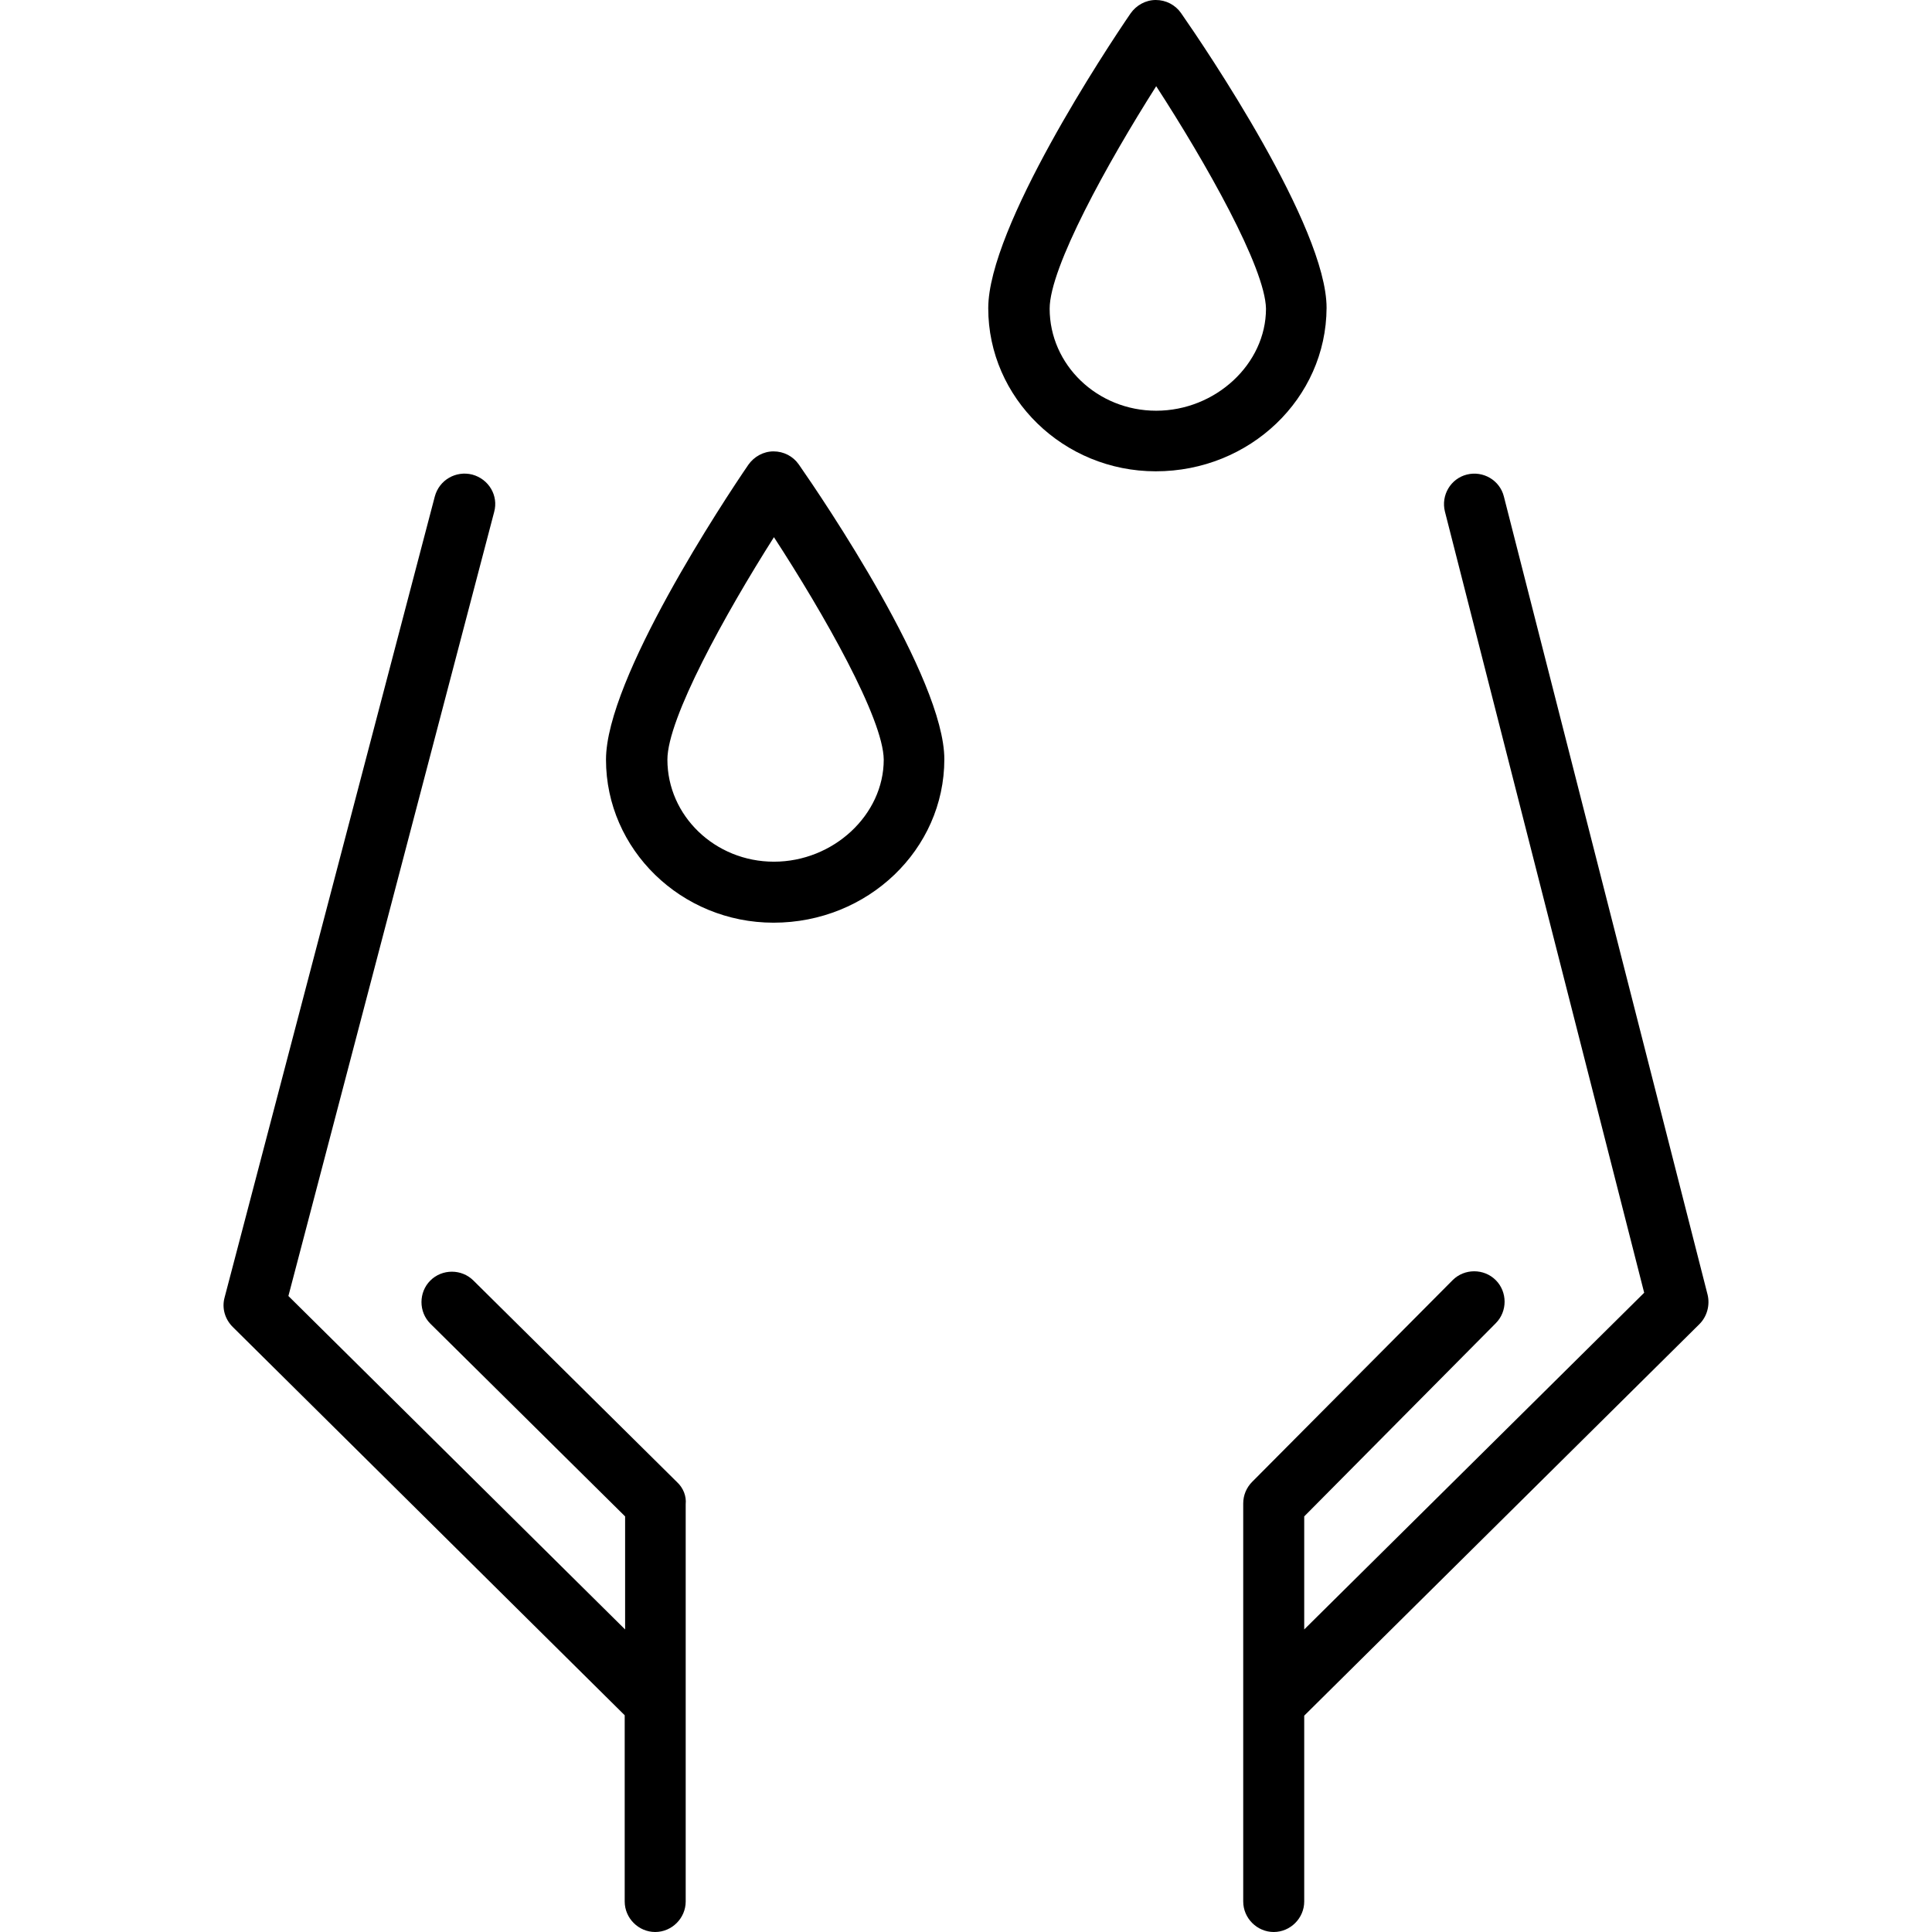
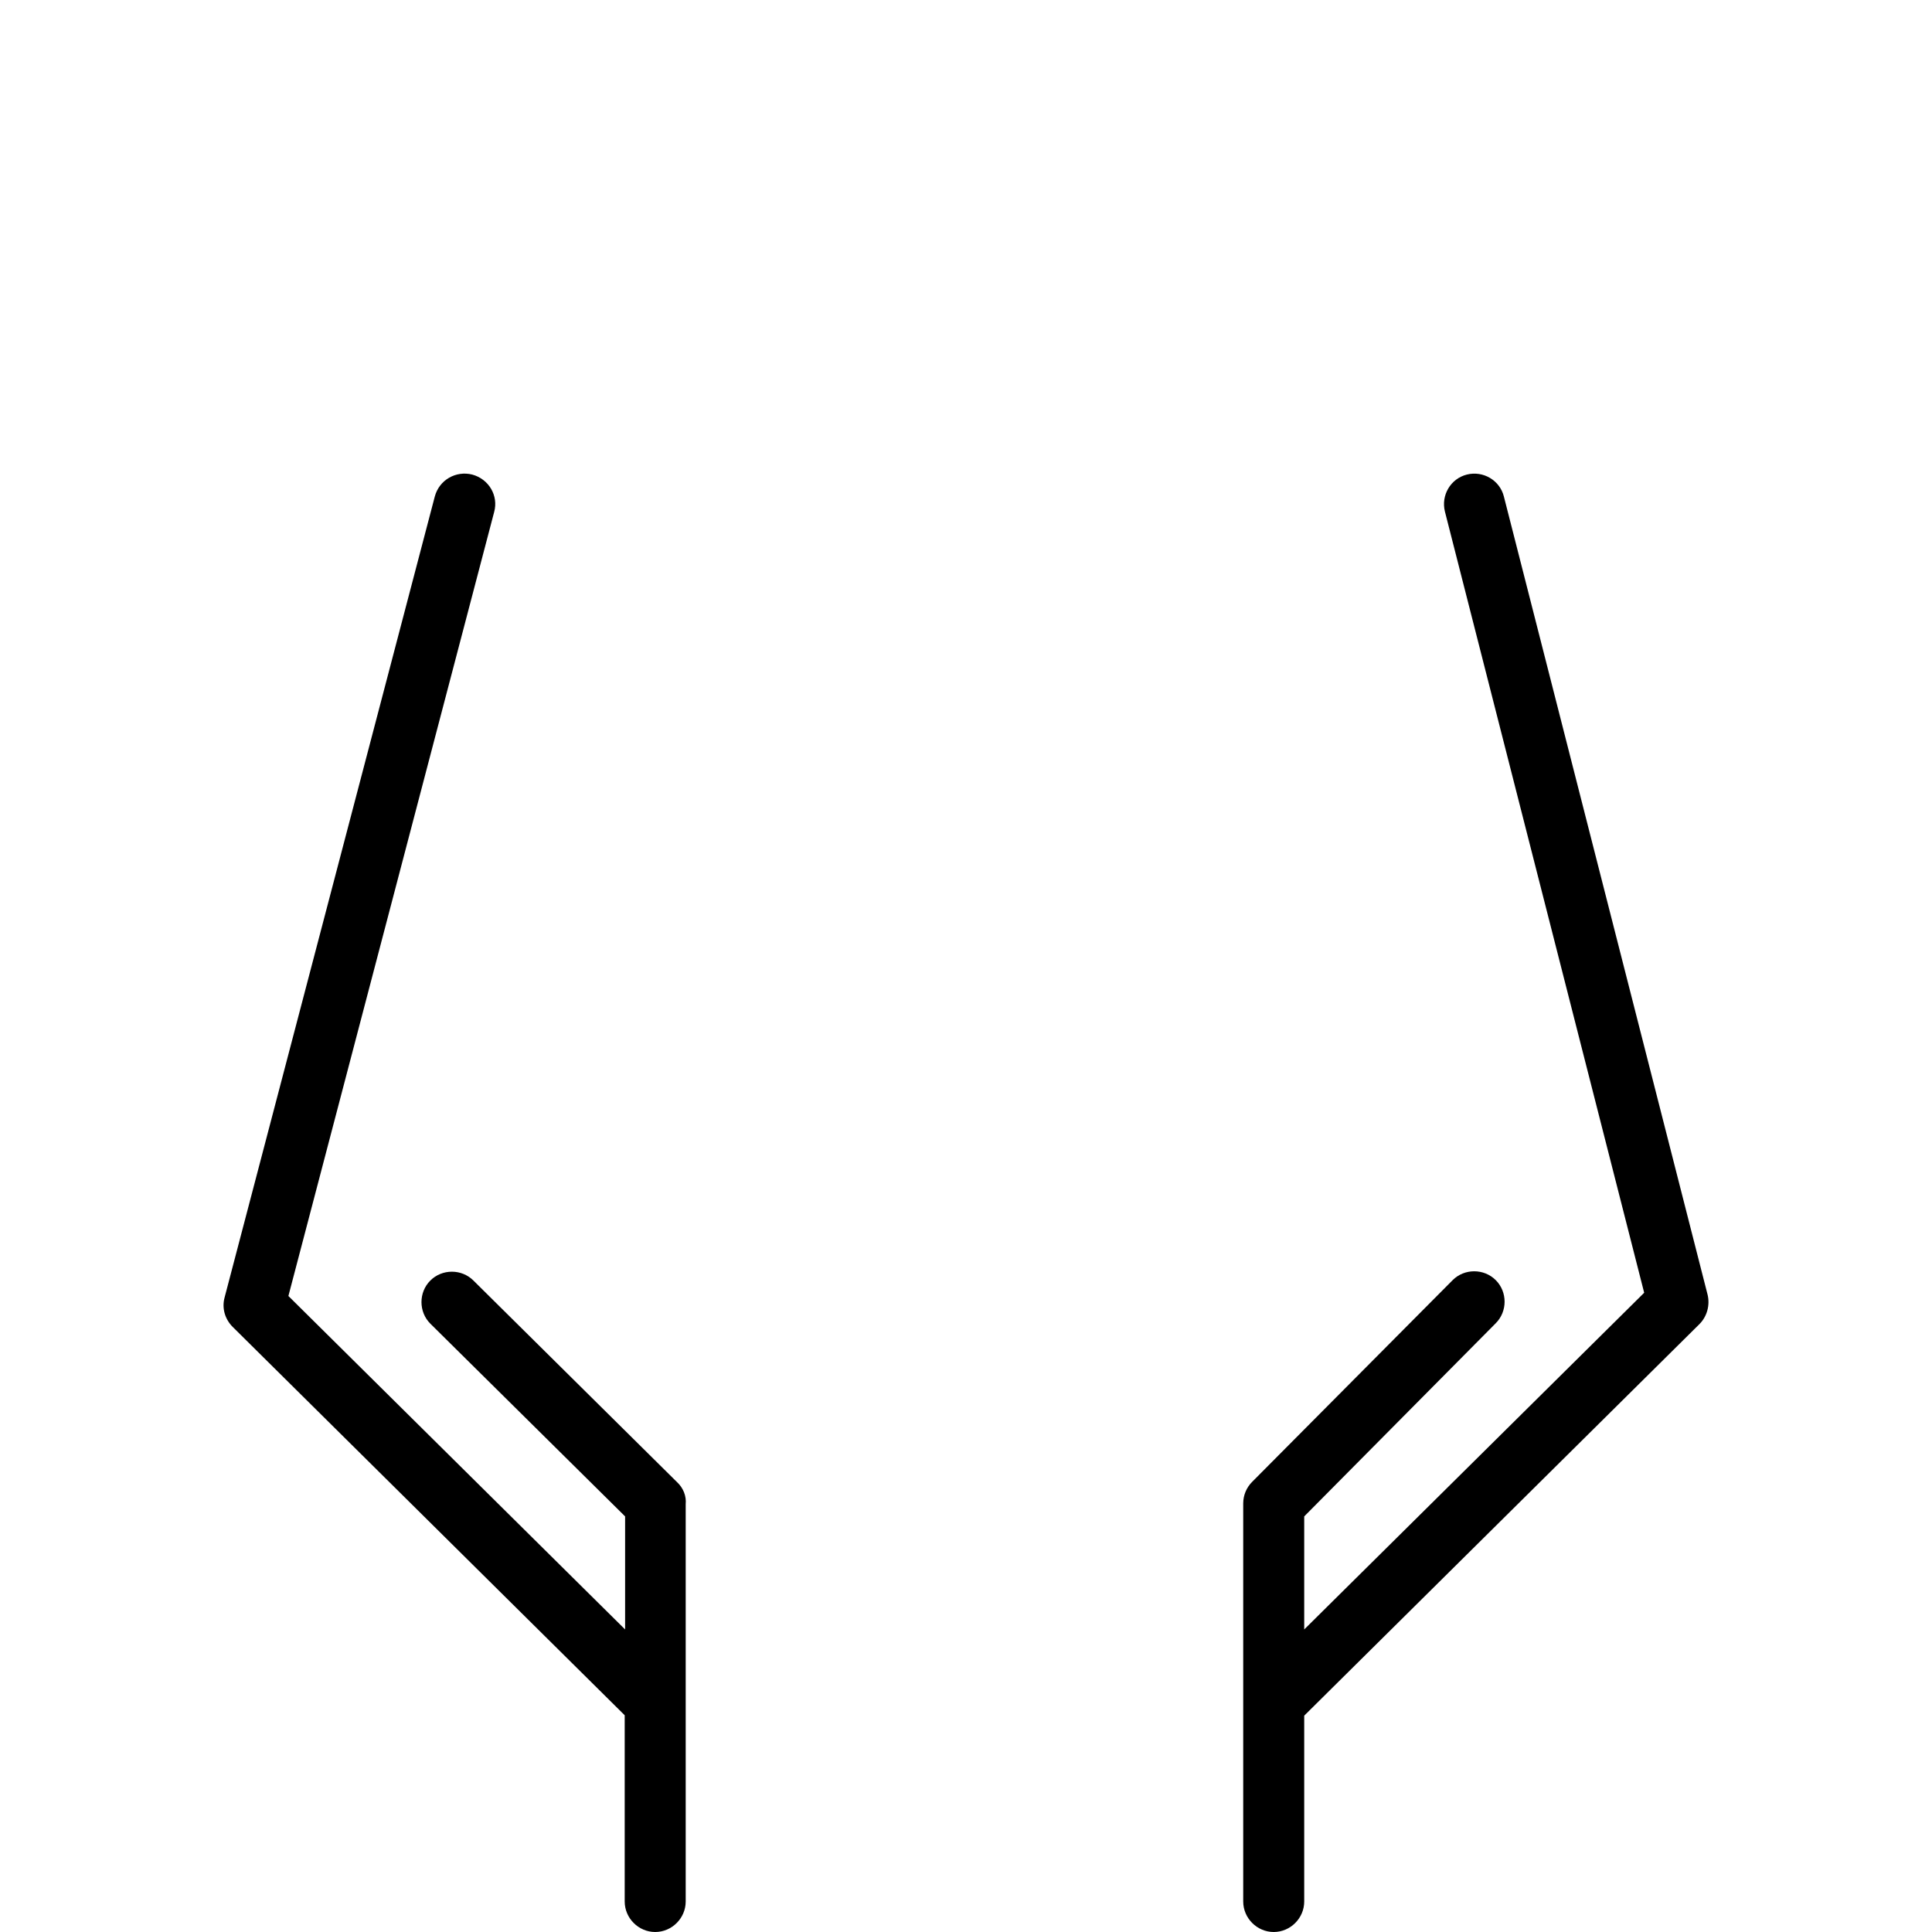
<svg xmlns="http://www.w3.org/2000/svg" version="1.1" id="Layer_1" x="0px" y="0px" viewBox="0 0 475.1 475.1" style="enable-background:new 0 0 475.1 475.1;" xml:space="preserve">
  <g transform="translate(0 -540.36)">
    <g>
      <g>
-         <path d="M326.221,616.06c0-19.9-29.8-63.9-35.8-72.5c-1.4-2-3.7-3.2-6.2-3.2s-4.8,1.3-6.2,3.3c-5.9,8.6-35,52.6-35,72.5     c0,22.1,18.5,40.1,41.2,40.1v0C307.321,656.26,326.121,638.36,326.221,616.06z M258.121,616.26c0-10.1,14.2-35.8,26.2-54.7     c12.2,18.8,26.8,44.6,27,54.7c0,13.6-12.4,25.1-27,25.1C269.821,641.36,258.121,630.06,258.121,616.26z" />
-         <path d="M190.221,651.36c-2.5,0-4.8,1.3-6.2,3.3c-5.9,8.6-35,52.6-35,72.5c0,22.1,18.5,40.1,41.2,40.1v0c23.2,0,42-18,42-40.2     c0-19.9-29.8-63.9-35.8-72.5C195.021,652.56,192.721,651.36,190.221,651.36z M190.321,752.26c-14.5,0-26.2-11.3-26.2-25.1     c0-10.1,14.2-35.8,26.2-54.7c12.3,18.9,26.9,44.6,27,54.7C217.321,740.76,204.921,752.26,190.321,752.26z" />
        <path d="M116.421,855.26c-2.9-2.9-7.7-2.9-10.6,0c-2.9,2.9-2.9,7.7,0,10.6l47.9,47.4v27.8l-82.8-82l50.6-192.8     c1.1-4-1.3-8.1-5.4-9.2c-4-1-8.1,1.3-9.2,5.4l-51.7,197c-0.7,2.6,0.1,5.3,2,7.2l96.4,95.5v45.8c0,4.1,3.4,7.5,7.5,7.5     c4.1,0,7.5-3.4,7.5-7.5v-97.7c0.2-2-0.6-4-2.1-5.4L116.421,855.26z" />
        <path d="M419.921,858.76L419.921,858.76l-50.1-196.3c-1-4-5.1-6.4-9.1-5.4s-6.4,5.1-5.4,9.1l49,192.1l-83.6,82.8v-27.8l47.1-47.5     c2.9-2.9,2.9-7.7,0-10.6c-2.9-2.9-7.7-2.9-10.6,0l-49.3,49.6c-1.4,1.4-2.2,3.3-2.2,5.3v97.9c0,4.1,3.4,7.5,7.5,7.5     c4.1,0,7.5-3.4,7.5-7.5v-45.7l97.2-96.3C419.821,864.06,420.521,861.26,419.921,858.76z" />
      </g>
    </g>
  </g>
  <g>
</g>
  <g>
</g>
  <g>
</g>
  <g>
</g>
  <g>
</g>
  <g>
</g>
  <g>
</g>
  <g>
</g>
  <g>
</g>
  <g>
</g>
  <g>
</g>
  <g>
</g>
  <g>
</g>
  <g>
</g>
  <g>
</g>
</svg>